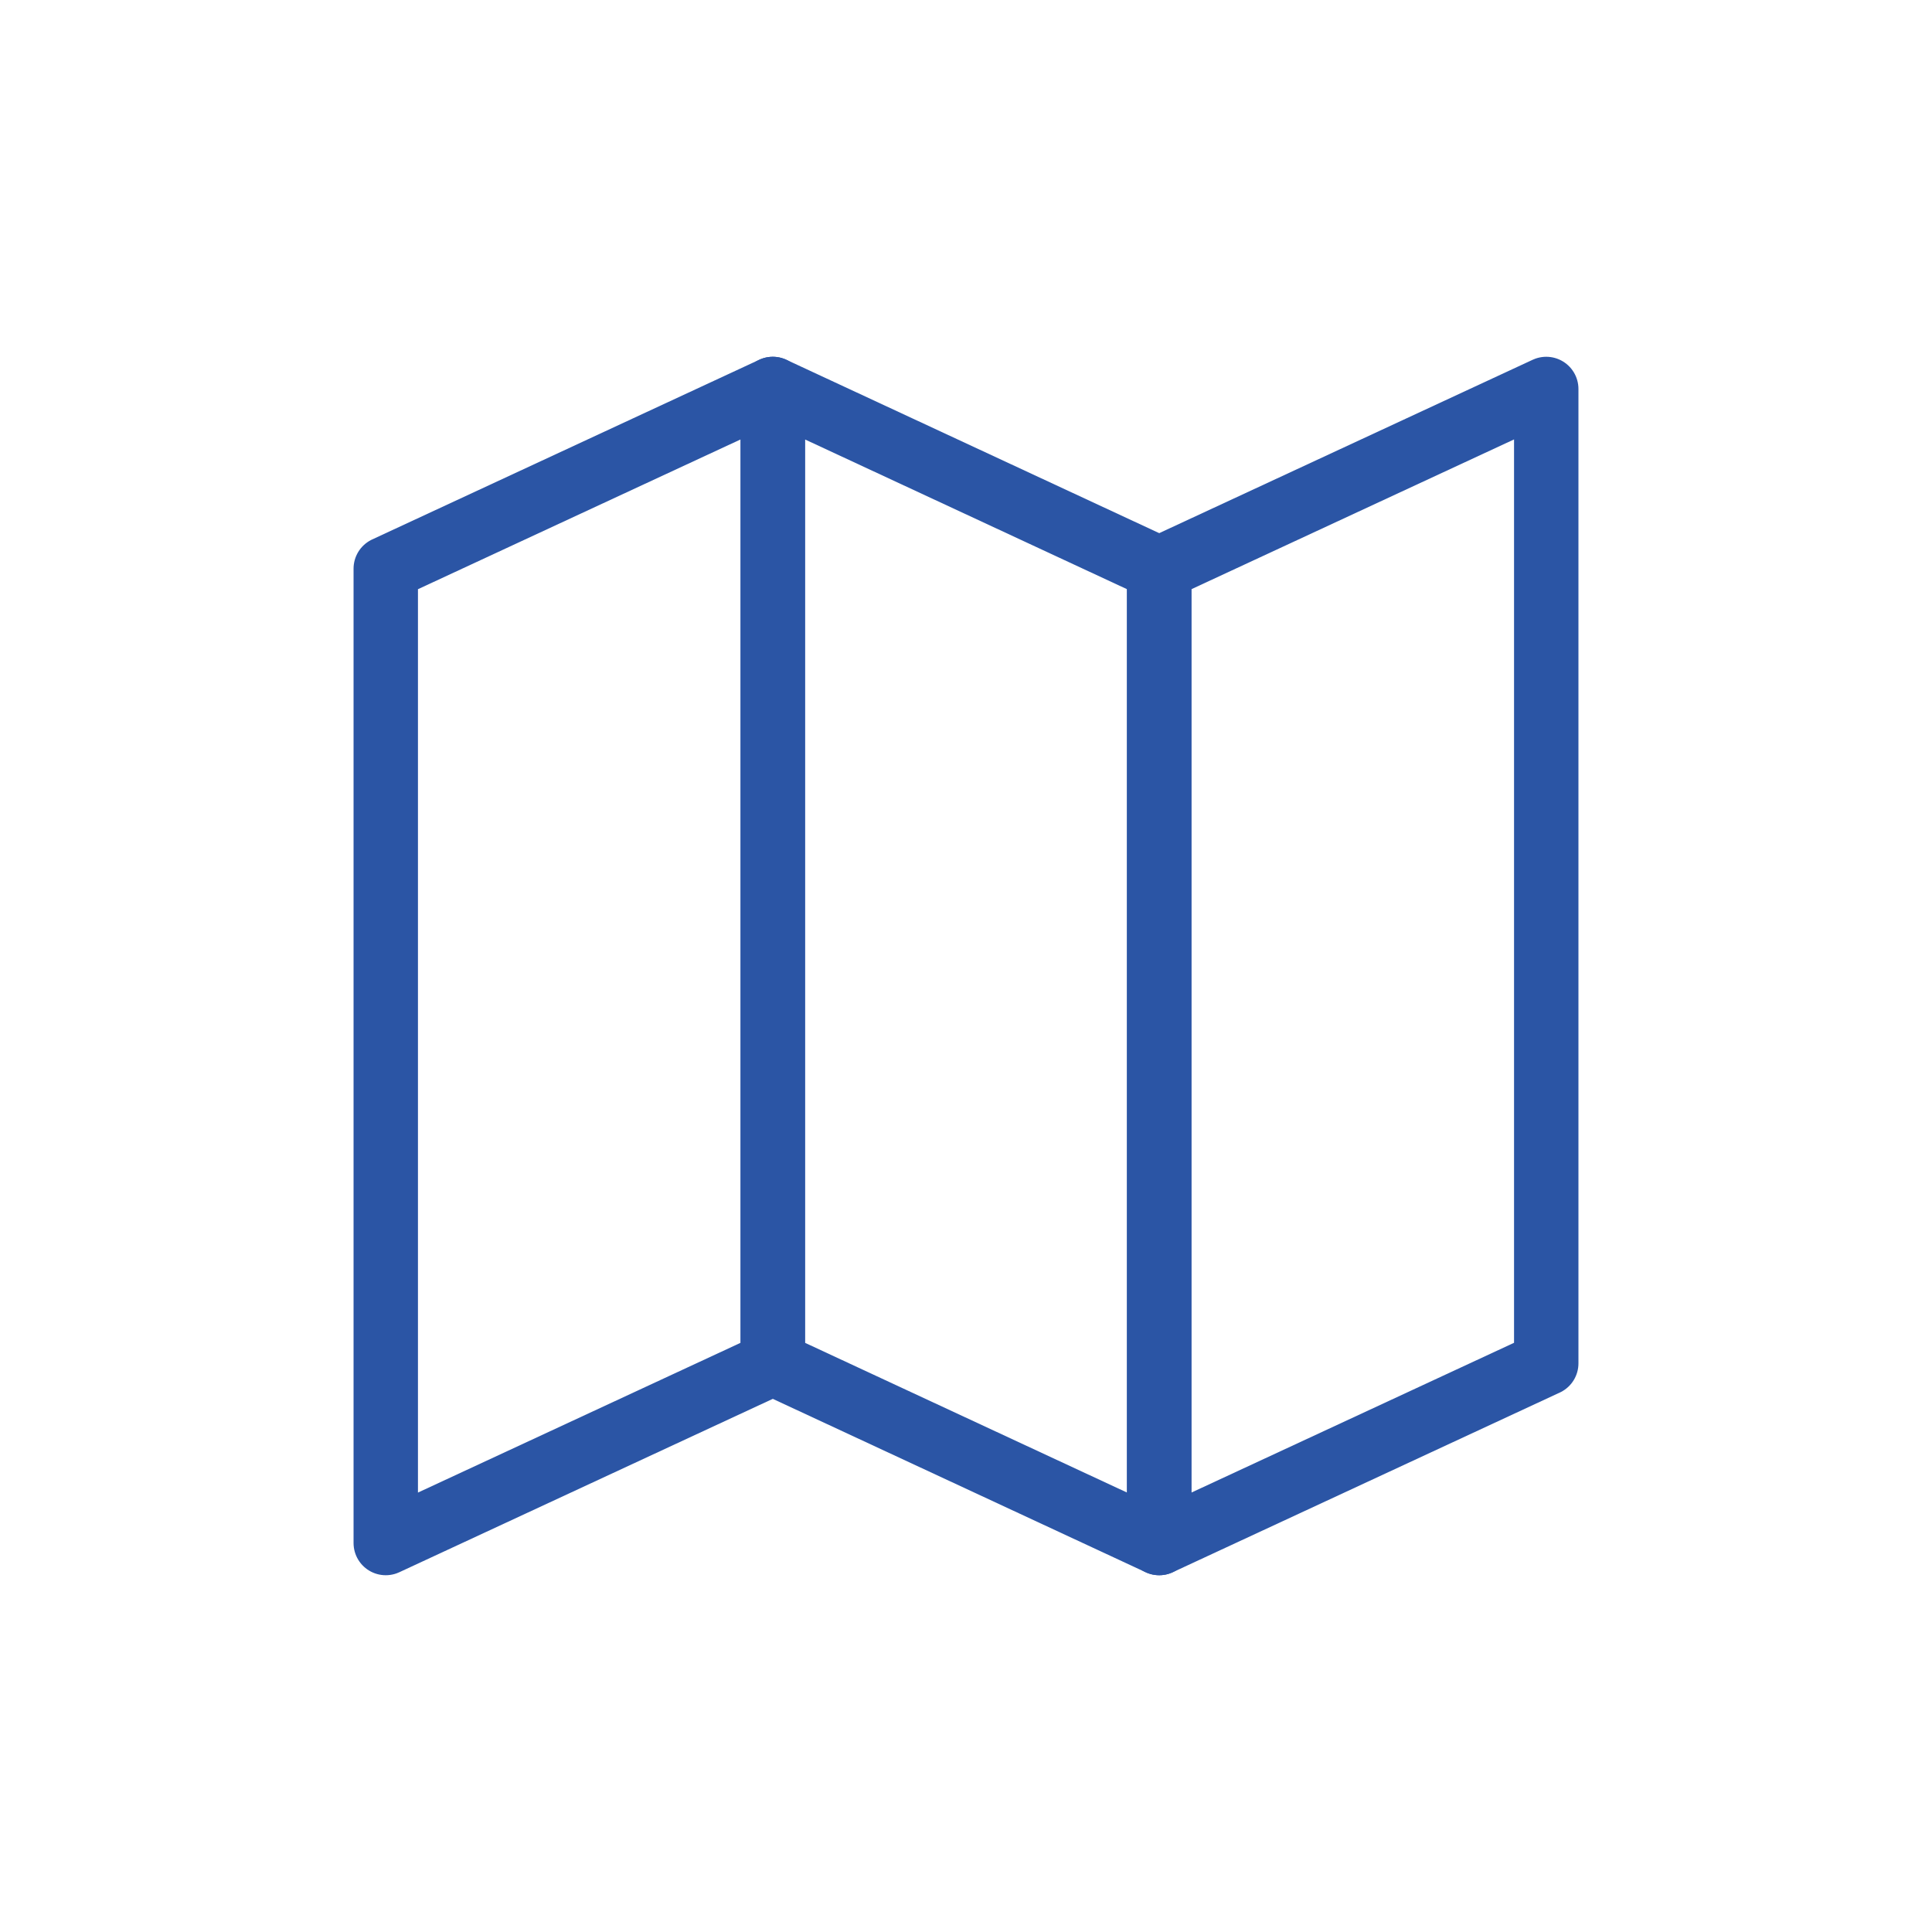
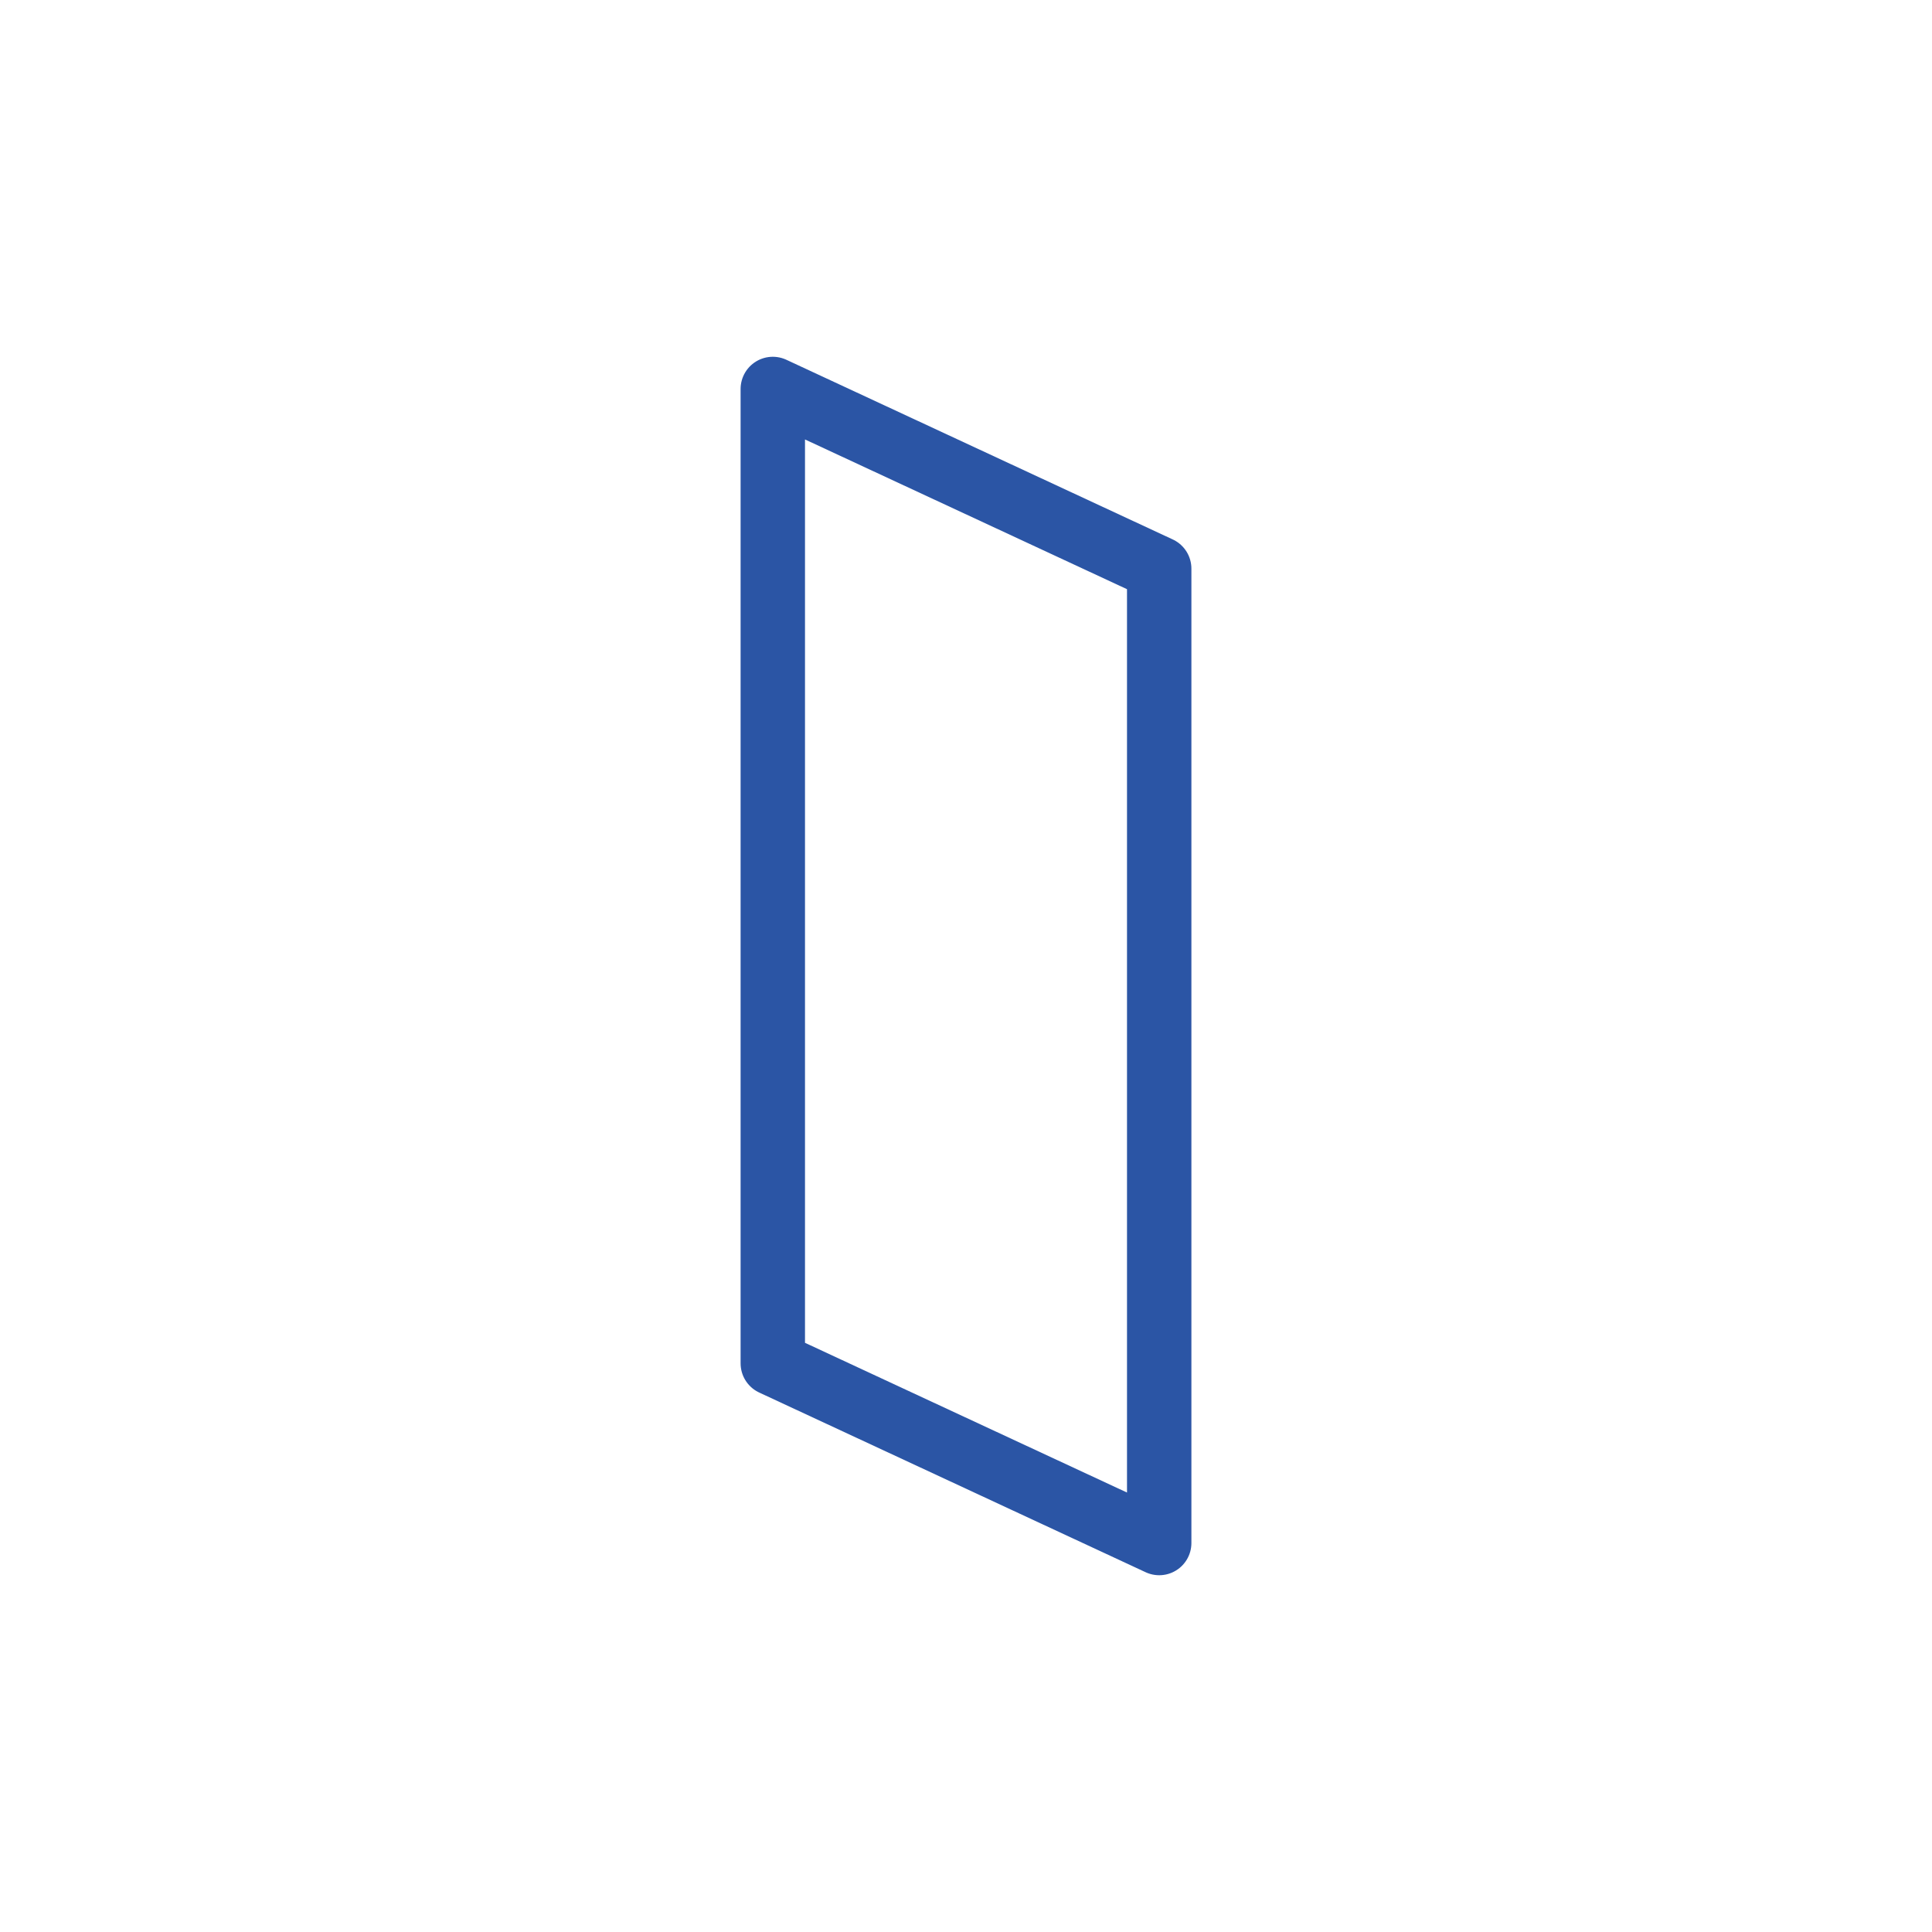
<svg xmlns="http://www.w3.org/2000/svg" id="Layer_1" data-name="Layer 1" viewBox="0 0 30 30">
  <defs>
    <style>.cls-1{fill:none;stroke:#2b55a5;stroke-linejoin:round;}</style>
  </defs>
-   <polygon class="cls-1" points="12 21.17 5.99 23.96 5.99 8.83 12 6.04 12 21.17" />
-   <polygon class="cls-1" points="24.01 21.17 18 23.96 18 8.83 24.01 6.04 24.01 21.17" />
  <polygon class="cls-1" points="12 21.17 18 23.96 18 8.83 12 6.04 12 21.17" />
</svg>